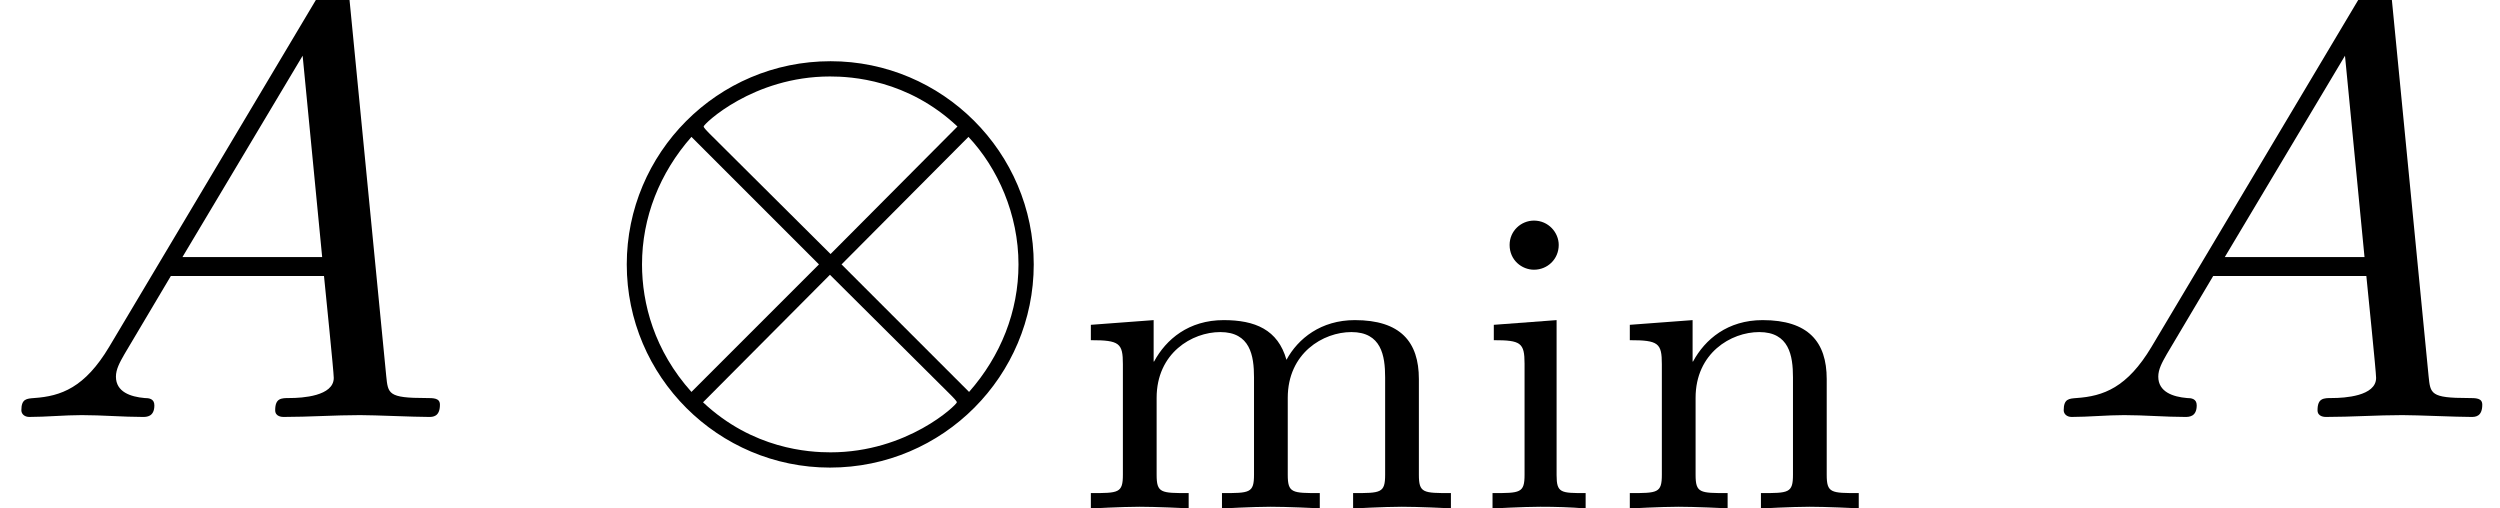
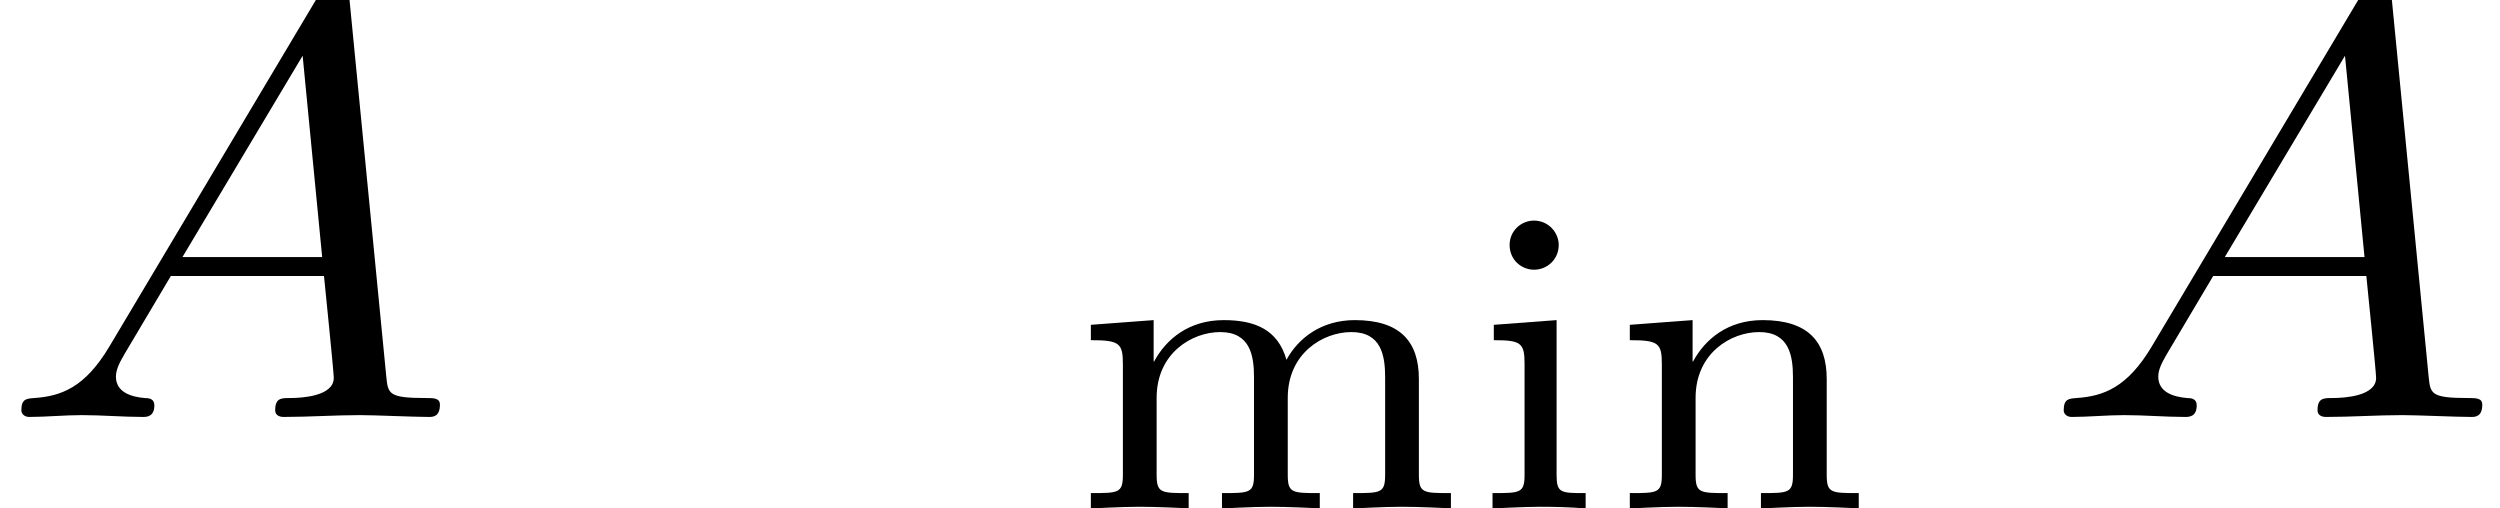
<svg xmlns="http://www.w3.org/2000/svg" xmlns:xlink="http://www.w3.org/1999/xlink" height="10pt" version="1.1" viewBox="92.4 67.4 49.167 10" width="49.167pt">
  <defs>
    <path d="M1.79 -1.15C1.39 -0.48 1 -0.34 0.56 -0.31C0.44 -0.3 0.35 -0.3 0.35 -0.11C0.35 -0.05 0.4 0 0.48 0C0.75 0 1.06 -0.03 1.34 -0.03C1.67 -0.03 2.02 0 2.34 0C2.4 0 2.53 0 2.53 -0.19C2.53 -0.3 2.44 -0.31 2.37 -0.31C2.14 -0.33 1.9 -0.41 1.9 -0.66C1.9 -0.78 1.96 -0.89 2.04 -1.03L2.8 -2.31H5.31C5.33 -2.1 5.47 -0.74 5.47 -0.64C5.47 -0.34 4.95 -0.31 4.75 -0.31C4.61 -0.31 4.51 -0.31 4.51 -0.11C4.51 0 4.63 0 4.65 0C5.06 0 5.49 -0.03 5.9 -0.03C6.15 -0.03 6.78 0 7.03 0C7.09 0 7.21 0 7.21 -0.2C7.21 -0.31 7.11 -0.31 6.98 -0.31C6.36 -0.31 6.36 -0.38 6.33 -0.67L5.72 -6.92C5.7 -7.12 5.7 -7.16 5.53 -7.16C5.37 -7.16 5.33 -7.09 5.27 -6.99L1.79 -1.15ZM2.99 -2.62L4.96 -5.92L5.28 -2.62H2.99Z" id="g1-65" />
-     <path d="M7.22 -2.5C7.22 -4.34 5.72 -5.83 3.89 -5.83C2.03 -5.83 0.55 -4.32 0.55 -2.5C0.55 -0.66 2.05 0.83 3.88 0.83C5.74 0.83 7.22 -0.68 7.22 -2.5ZM1.9 -4.65C1.88 -4.67 1.81 -4.74 1.81 -4.76C1.81 -4.8 2.62 -5.58 3.88 -5.58C4.23 -5.58 5.15 -5.53 5.97 -4.76L3.89 -2.67L1.9 -4.65ZM1.61 -0.41C1 -1.09 0.8 -1.86 0.8 -2.5C0.8 -3.27 1.09 -4 1.61 -4.59L3.7 -2.5L1.61 -0.41ZM6.15 -4.59C6.63 -4.08 6.97 -3.32 6.97 -2.5C6.97 -1.73 6.68 -1 6.16 -0.41L4.07 -2.5L6.15 -4.59ZM5.87 -0.35C5.89 -0.33 5.96 -0.26 5.96 -0.24C5.96 -0.2 5.15 0.58 3.89 0.58C3.54 0.58 2.62 0.53 1.8 -0.24L3.88 -2.33L5.87 -0.35Z" id="g0-10" />
    <path d="M1.477 -4.319C1.477 -4.522 1.309 -4.718 1.071 -4.718C0.861 -4.718 0.672 -4.55 0.672 -4.319C0.672 -4.067 0.875 -3.913 1.071 -3.913C1.295 -3.913 1.477 -4.088 1.477 -4.319ZM0.413 -3.01V-2.758C0.854 -2.758 0.917 -2.716 0.917 -2.373V-0.553C0.917 -0.252 0.847 -0.252 0.392 -0.252V0C0.406 0 0.896 -0.028 1.176 -0.028C1.421 -0.028 1.673 -0.021 1.918 0V-0.252C1.512 -0.252 1.442 -0.252 1.442 -0.546V-3.087L0.413 -3.01Z" id="g2-105" />
    <path d="M5.754 -2.121C5.754 -2.73 5.453 -3.087 4.704 -3.087C4.151 -3.087 3.773 -2.786 3.584 -2.436C3.444 -2.933 3.066 -3.087 2.555 -3.087C1.981 -3.087 1.61 -2.772 1.414 -2.408H1.407V-3.087L0.378 -3.01V-2.758C0.847 -2.758 0.903 -2.709 0.903 -2.366V-0.553C0.903 -0.252 0.833 -0.252 0.378 -0.252V0C0.392 0 0.882 -0.028 1.176 -0.028C1.435 -0.028 1.918 -0.007 1.981 0V-0.252C1.526 -0.252 1.456 -0.252 1.456 -0.553V-1.813C1.456 -2.548 2.037 -2.891 2.499 -2.891C2.989 -2.891 3.052 -2.506 3.052 -2.149V-0.553C3.052 -0.252 2.982 -0.252 2.527 -0.252V0C2.541 0 3.031 -0.028 3.325 -0.028C3.584 -0.028 4.067 -0.007 4.13 0V-0.252C3.675 -0.252 3.605 -0.252 3.605 -0.553V-1.813C3.605 -2.548 4.186 -2.891 4.648 -2.891C5.138 -2.891 5.201 -2.506 5.201 -2.149V-0.553C5.201 -0.252 5.131 -0.252 4.676 -0.252V0C4.69 0 5.18 -0.028 5.474 -0.028C5.733 -0.028 6.216 -0.007 6.279 0V-0.252C5.824 -0.252 5.754 -0.252 5.754 -0.553V-2.121Z" id="g2-109" />
    <path d="M3.605 -2.121C3.605 -2.73 3.304 -3.087 2.555 -3.087C1.981 -3.087 1.61 -2.772 1.414 -2.408H1.407V-3.087L0.378 -3.01V-2.758C0.847 -2.758 0.903 -2.709 0.903 -2.366V-0.553C0.903 -0.252 0.833 -0.252 0.378 -0.252V0C0.392 0 0.882 -0.028 1.176 -0.028C1.435 -0.028 1.918 -0.007 1.981 0V-0.252C1.526 -0.252 1.456 -0.252 1.456 -0.553V-1.813C1.456 -2.548 2.037 -2.891 2.499 -2.891C2.989 -2.891 3.052 -2.506 3.052 -2.149V-0.553C3.052 -0.252 2.982 -0.252 2.527 -0.252V0C2.541 0 3.031 -0.028 3.325 -0.028C3.584 -0.028 4.067 -0.007 4.13 0V-0.252C3.675 -0.252 3.605 -0.252 3.605 -0.553V-2.121Z" id="g2-110" />
  </defs>
  <g id="page1" transform="matrix(1.2 0 0 1.2 0 0)">
    <use x="77" xlink:href="#g1-65" y="63" />
    <use x="86.722" xlink:href="#g0-10" y="63" />
    <use x="94.5" xlink:href="#g2-109" y="64.5" />
    <use x="101.069" xlink:href="#g2-105" y="64.5" />
    <use x="103.333" xlink:href="#g2-110" y="64.5" />
    <use x="110.472" xlink:href="#g1-65" y="63" />
  </g>
</svg>